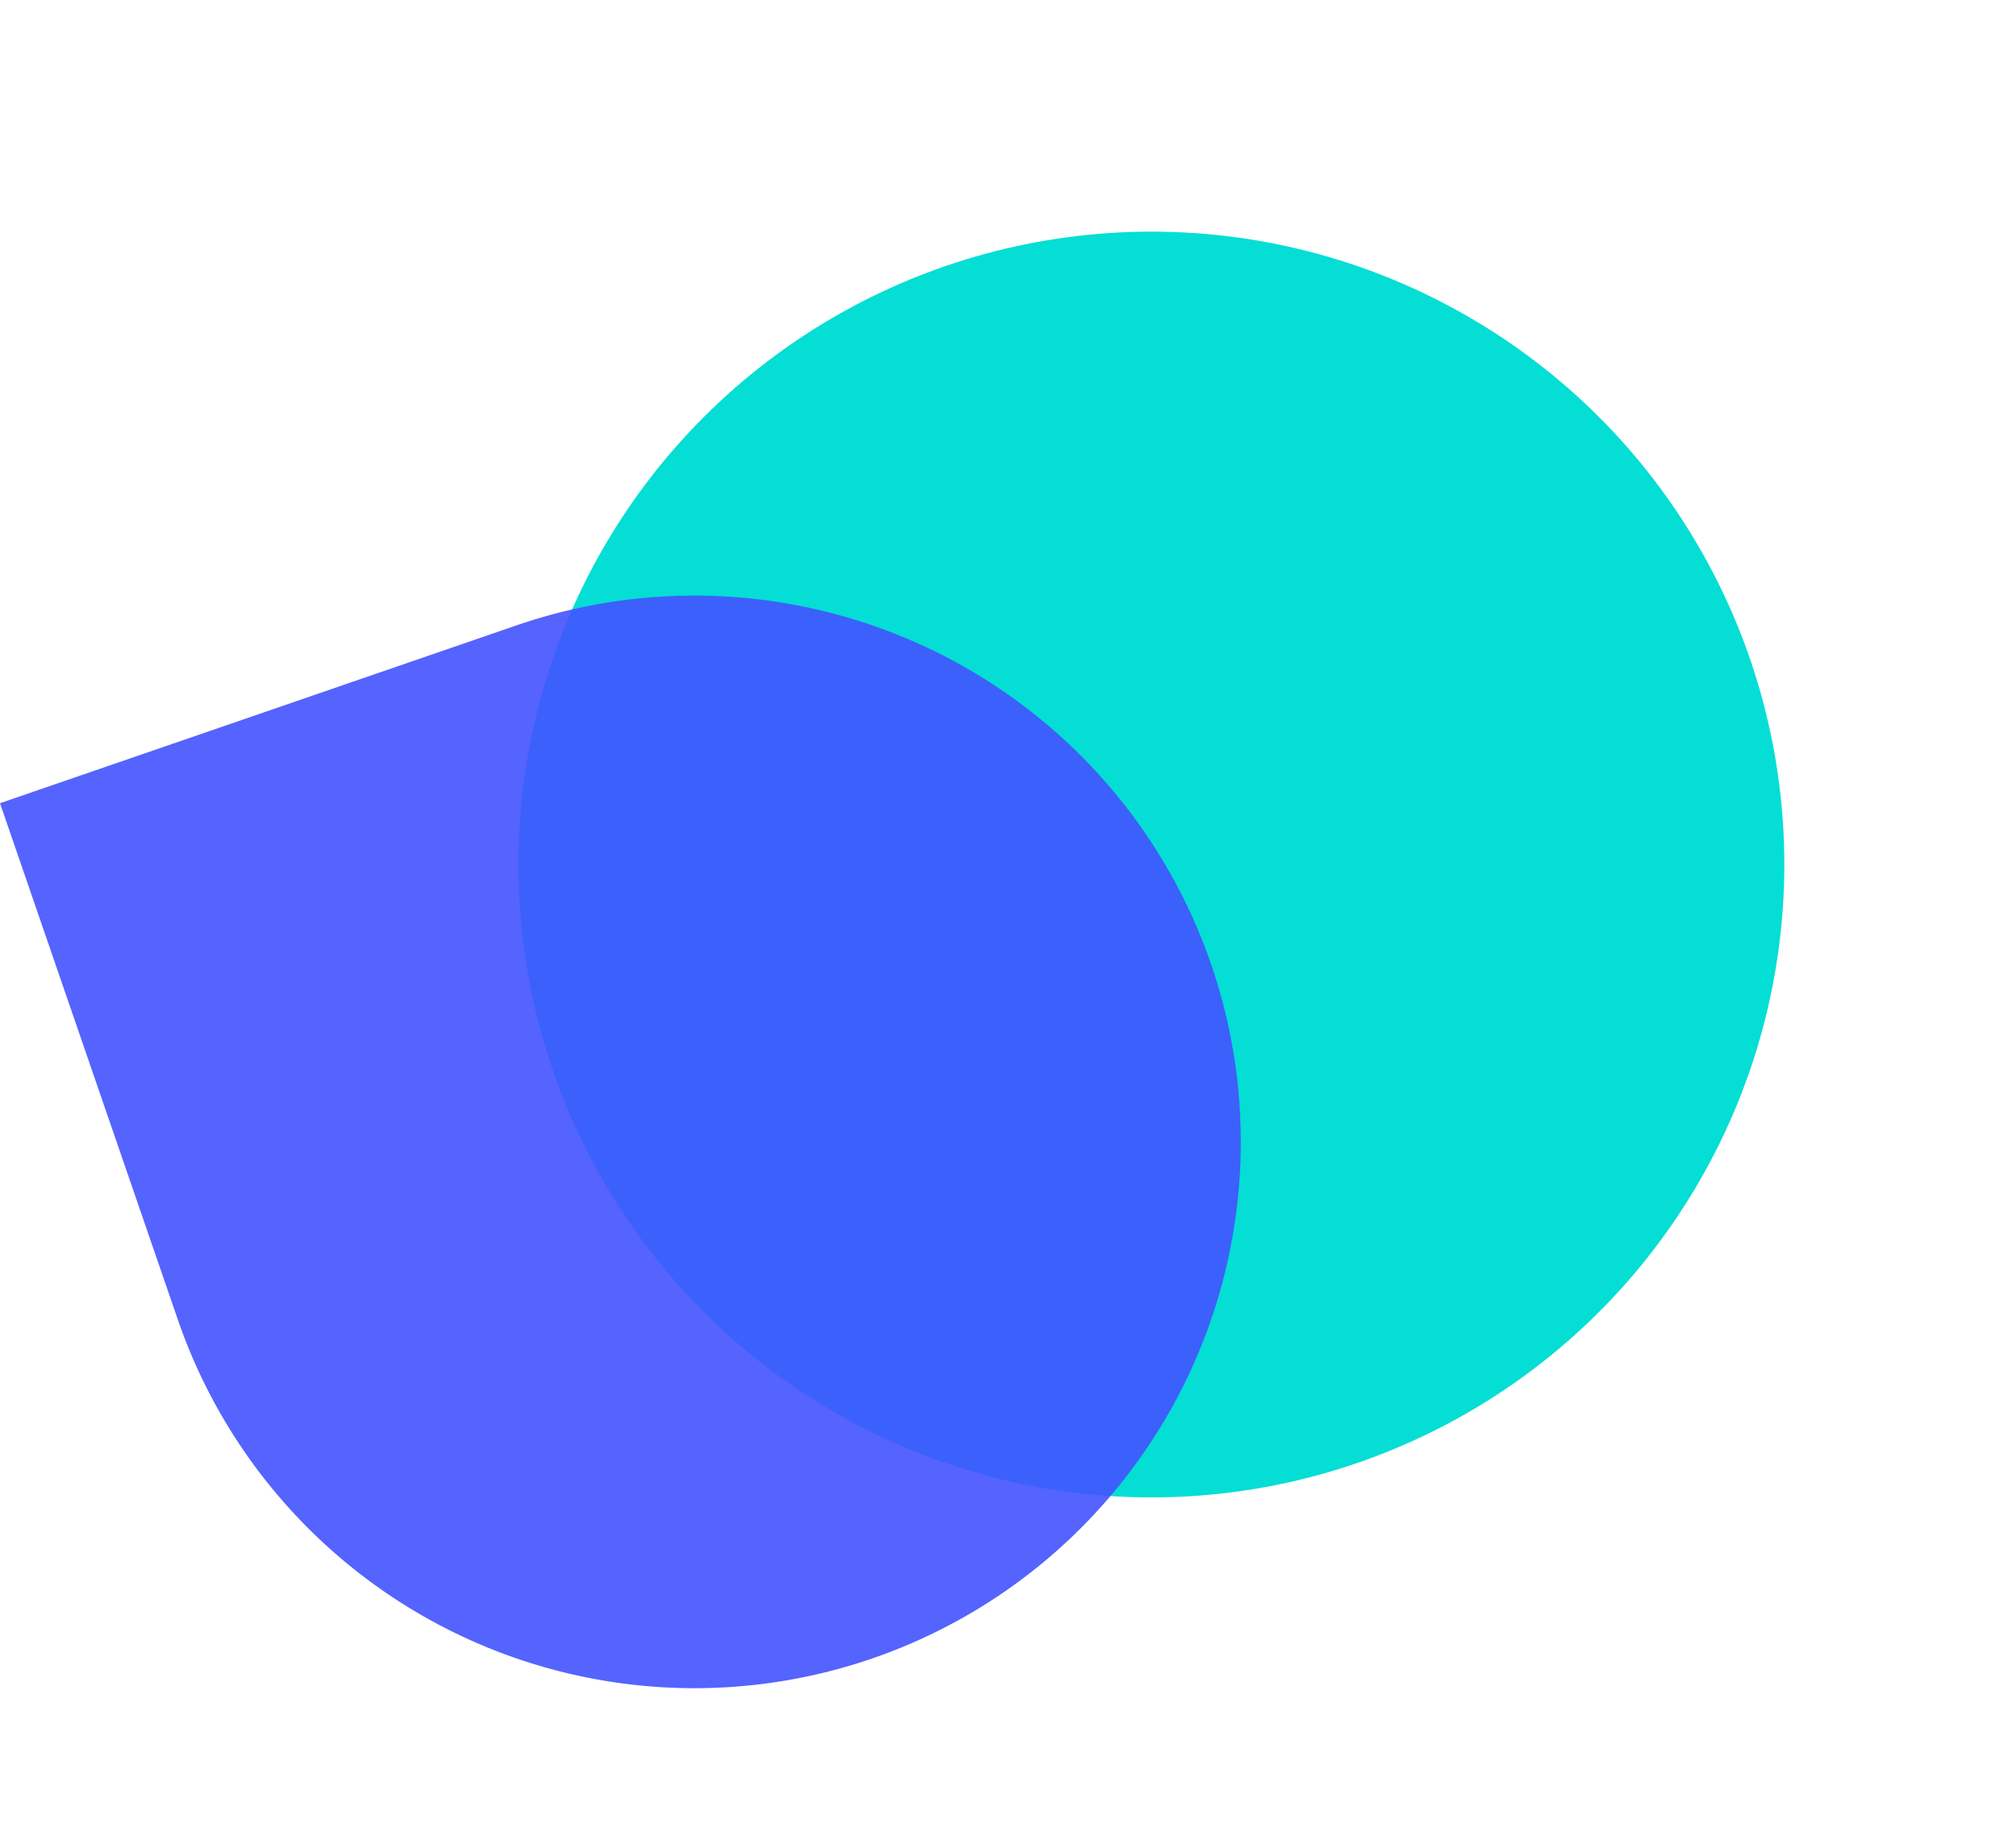
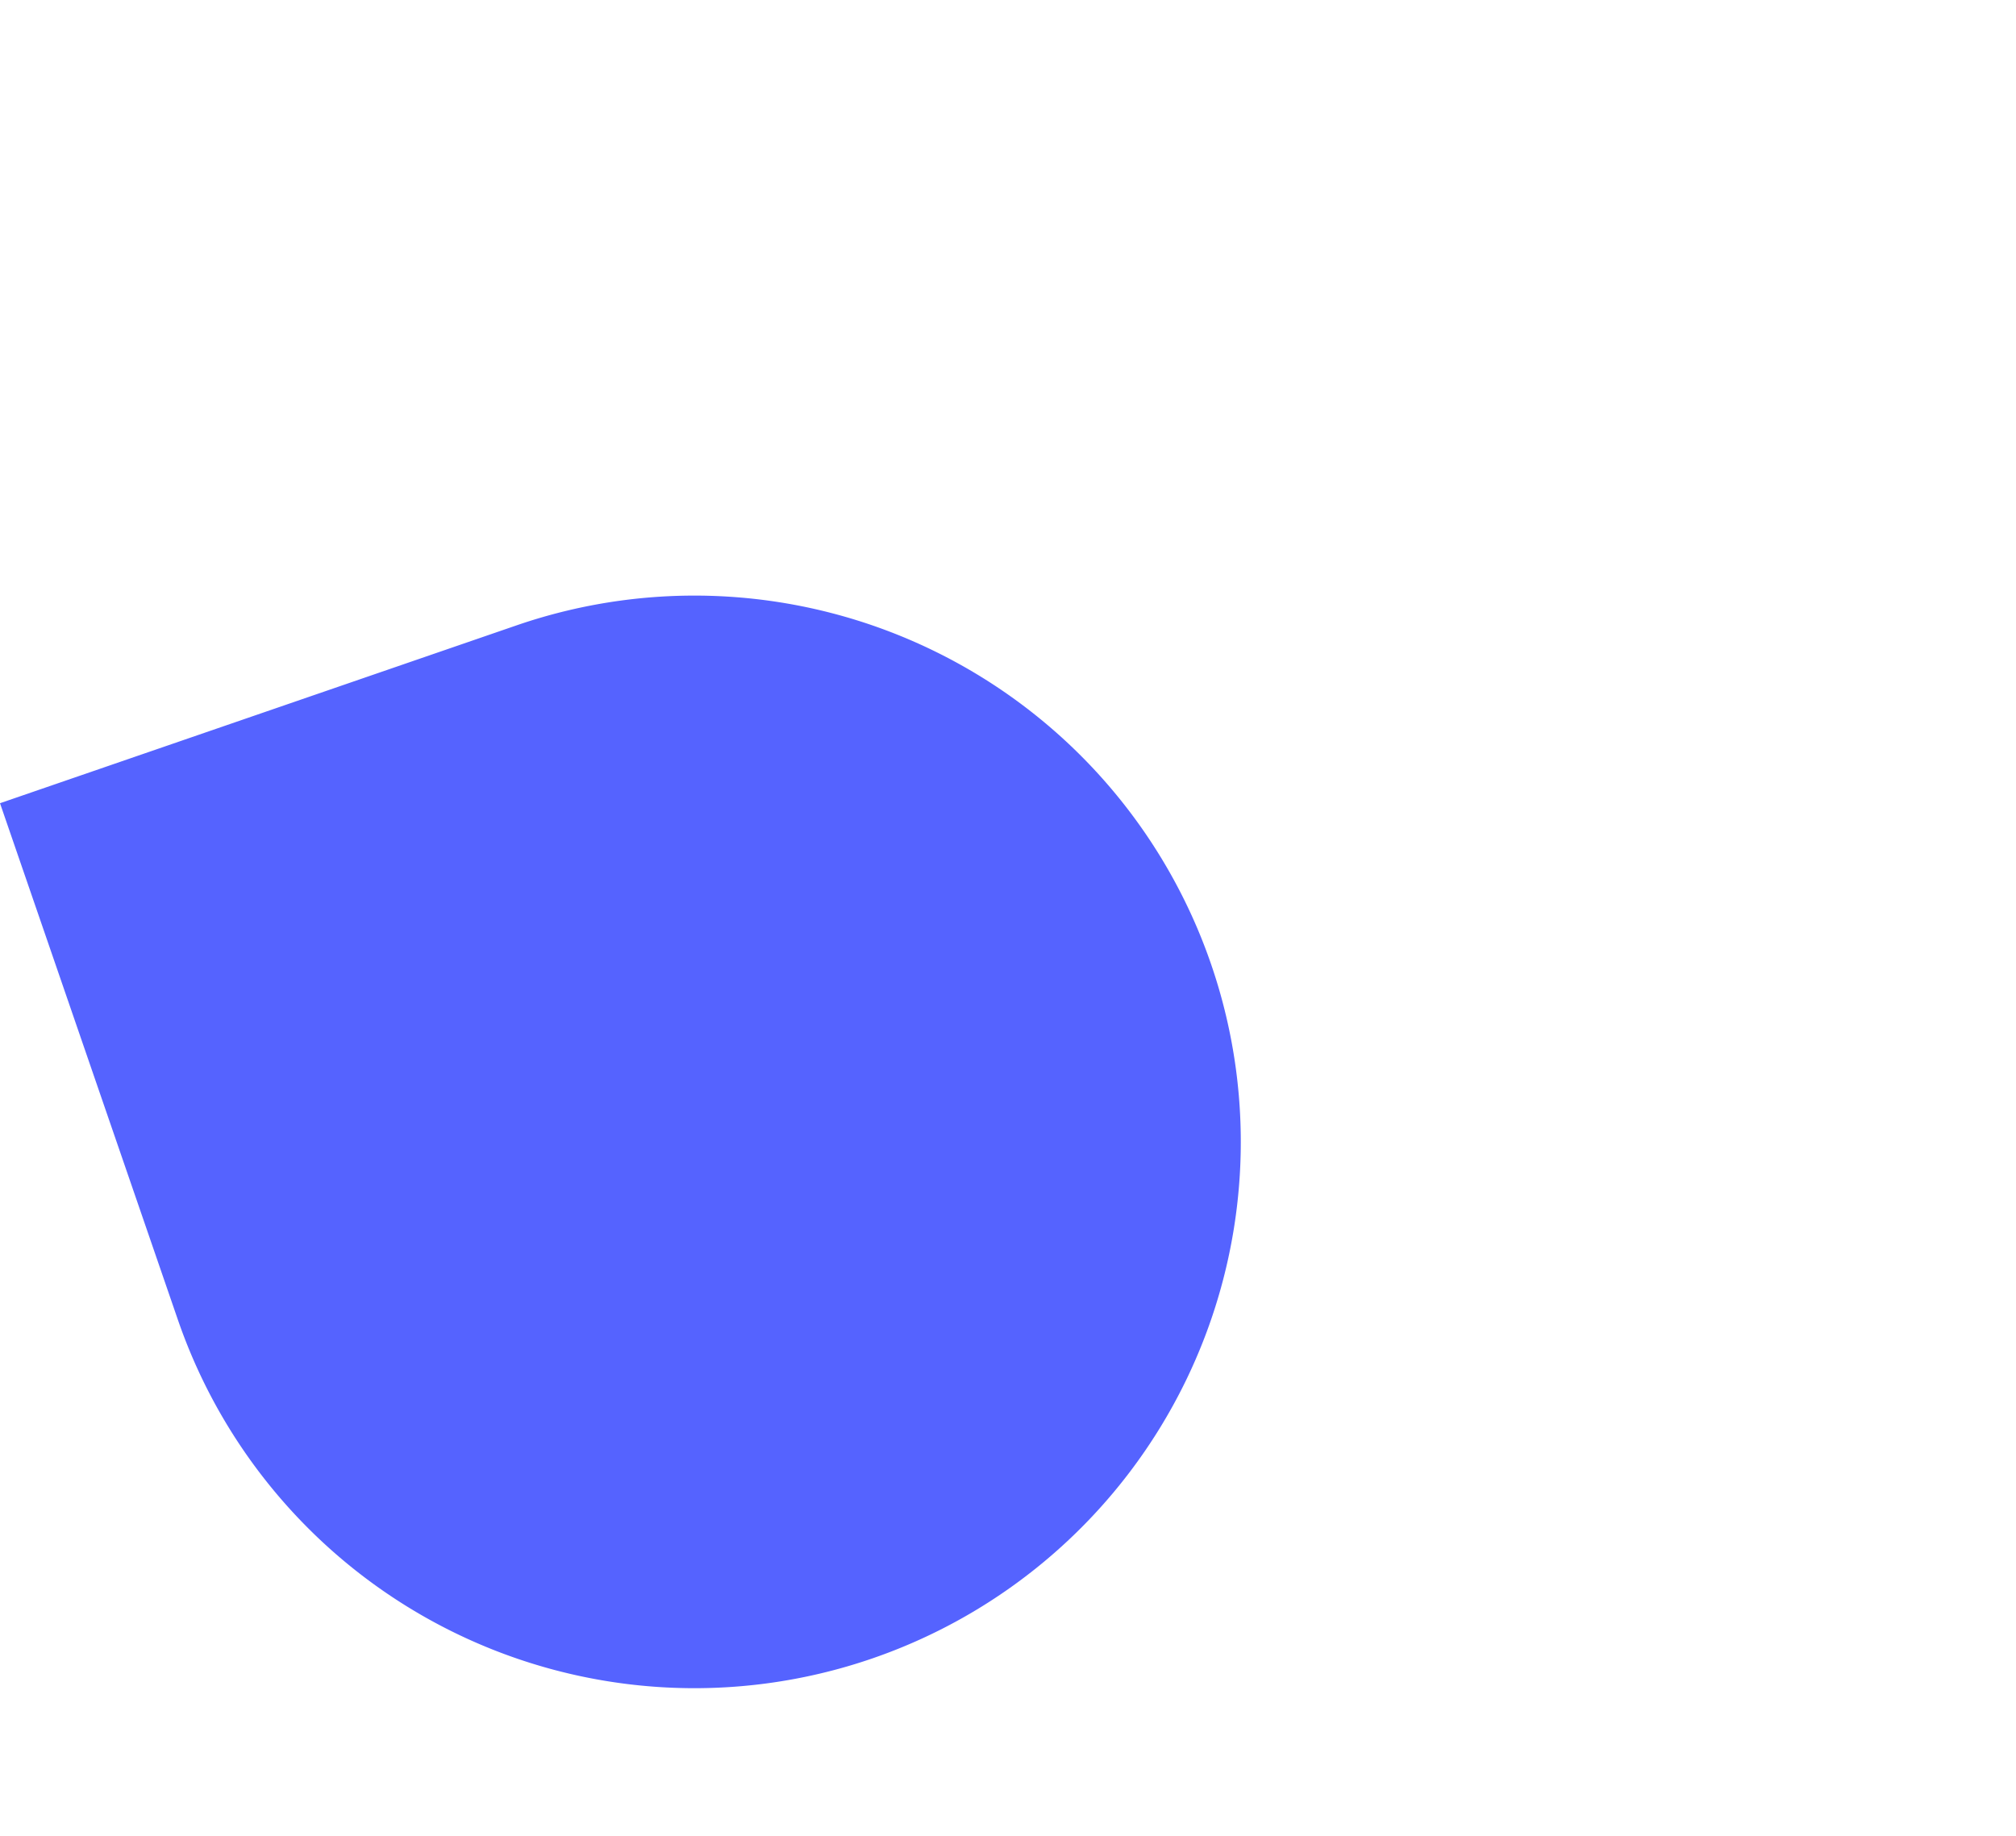
<svg xmlns="http://www.w3.org/2000/svg" width="324.043" height="295.183" viewBox="0 0 324.043 295.183">
  <g id="Group_3853" data-name="Group 3853" transform="translate(-29.355 145.297) rotate(-30)">
-     <ellipse id="Ellipse_318" data-name="Ellipse 318" cx="101.736" cy="101.735" rx="101.736" ry="101.735" transform="translate(87.124 0)" fill="#04ded4" />
-     <path id="Path_3662" data-name="Path 3662" d="M0,87.817A87.818,87.818,0,0,1,87.818,0h0a87.818,87.818,0,0,1,87.818,87.817h0a87.818,87.818,0,0,1-87.818,87.817H0Z" transform="translate(205.919 34.178) rotate(101)" fill="#4353ff" opacity="0.9" />
+     <path id="Path_3662" data-name="Path 3662" d="M0,87.817A87.818,87.818,0,0,1,87.818,0h0a87.818,87.818,0,0,1,87.818,87.817h0a87.818,87.818,0,0,1-87.818,87.817H0" transform="translate(205.919 34.178) rotate(101)" fill="#4353ff" opacity="0.9" />
  </g>
</svg>